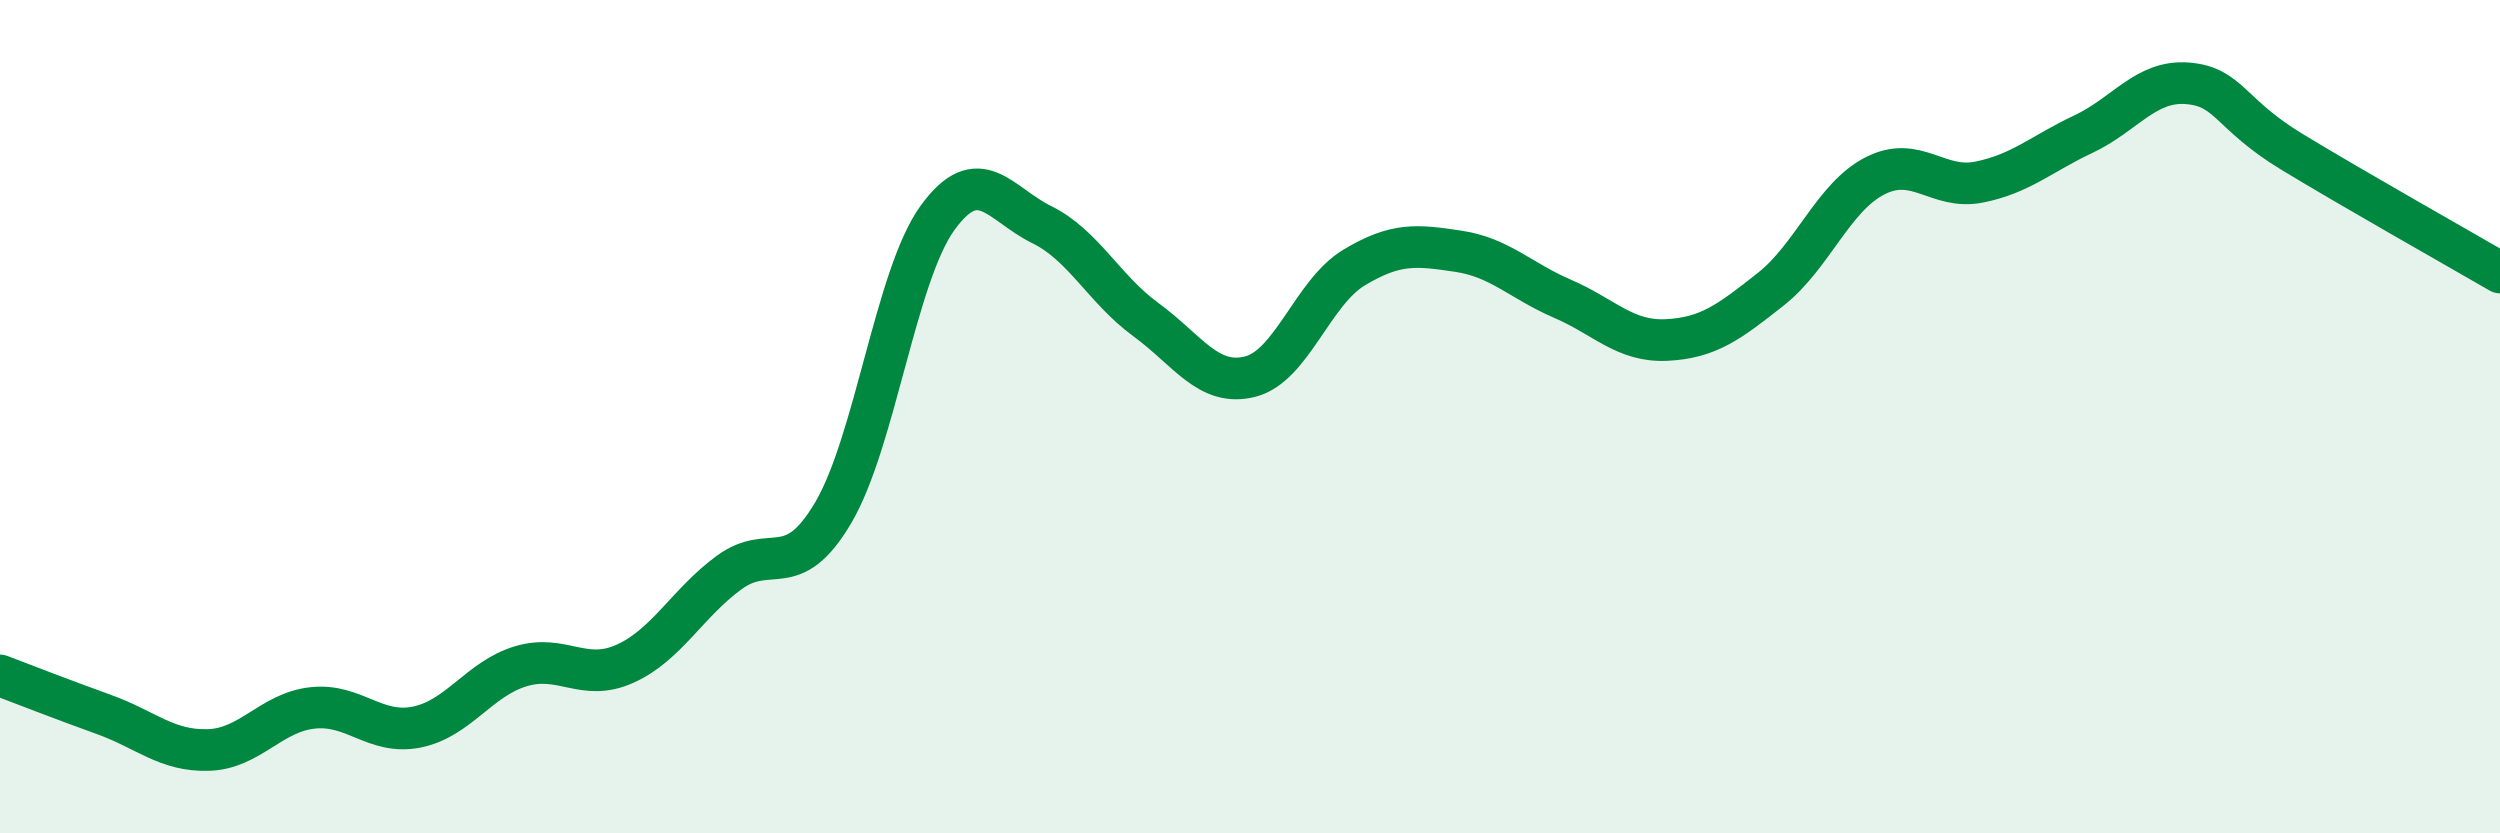
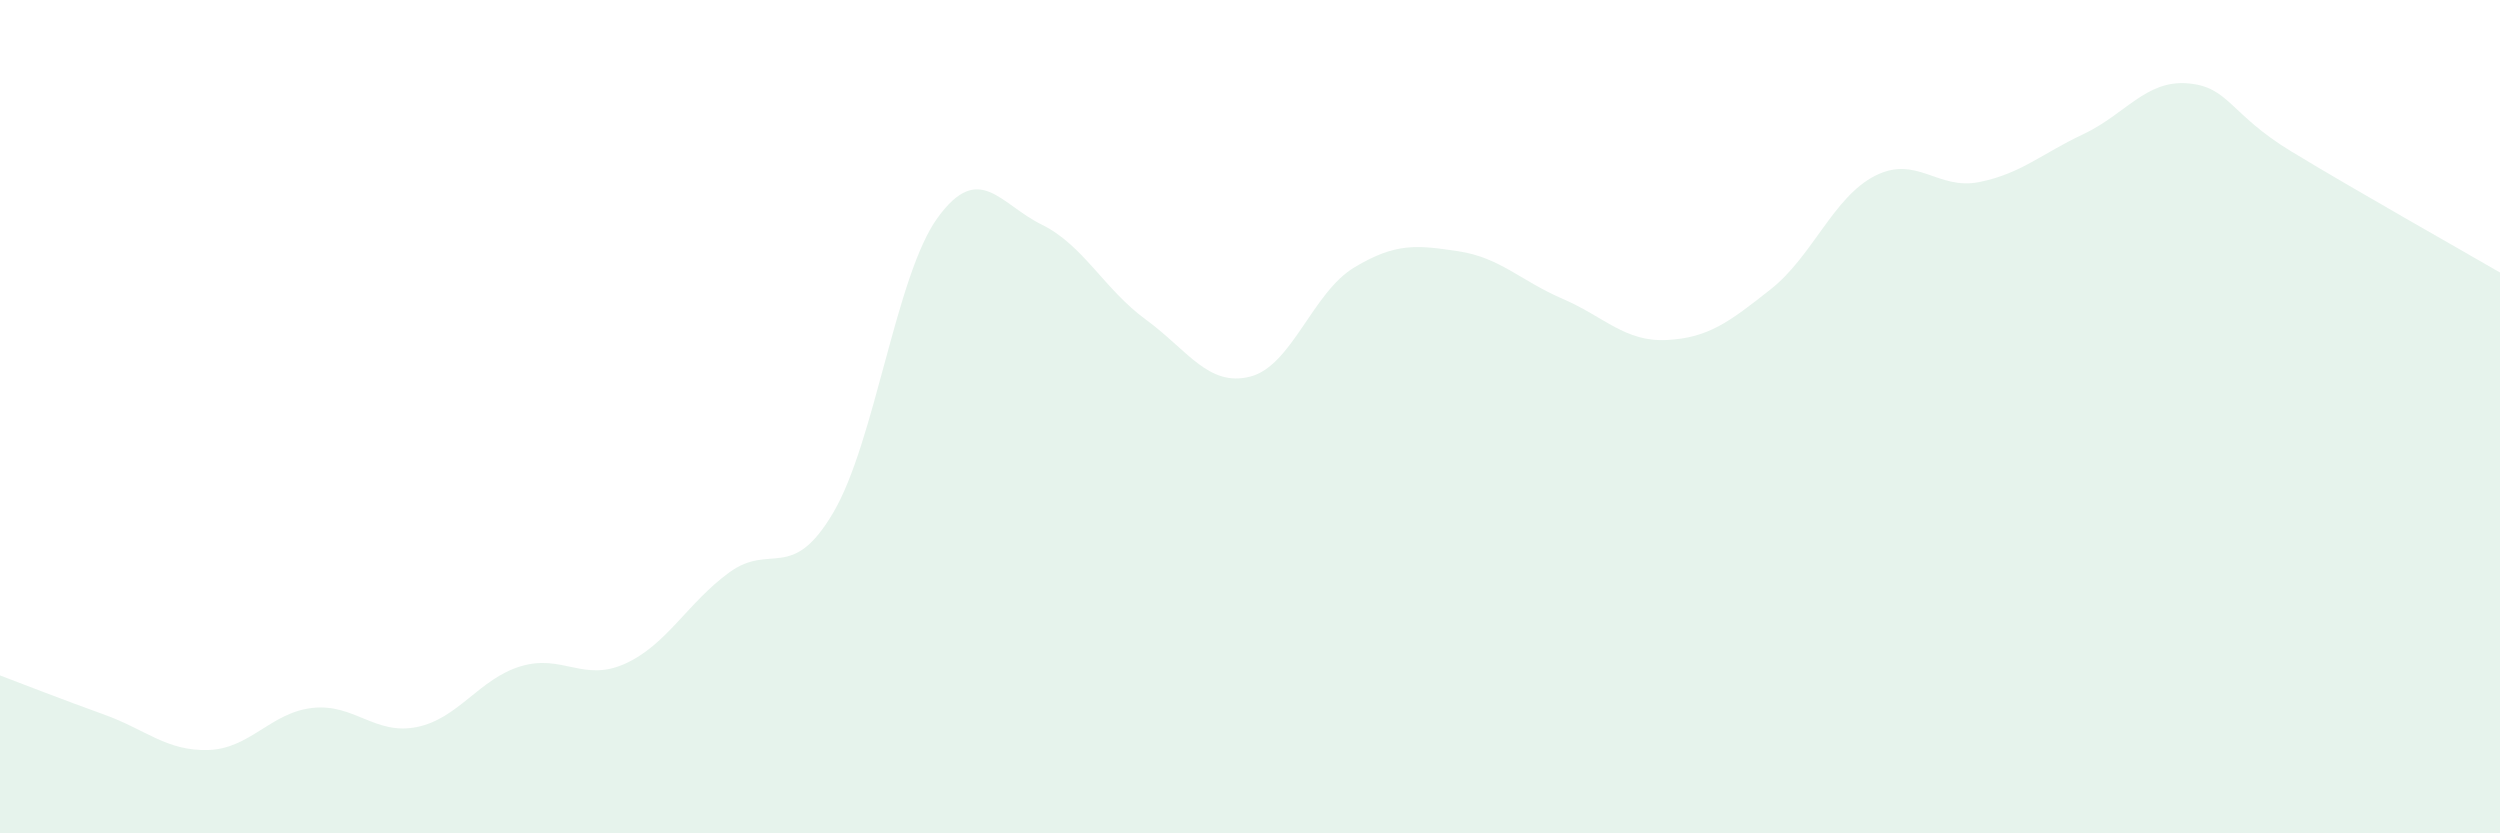
<svg xmlns="http://www.w3.org/2000/svg" width="60" height="20" viewBox="0 0 60 20">
  <path d="M 0,16.21 C 0.5,16.4 1.5,16.79 2.5,17.15 C 3.5,17.51 4,18.03 5,18 C 6,17.97 6.5,17.1 7.5,16.99 C 8.5,16.88 9,17.65 10,17.45 C 11,17.25 11.5,16.29 12.5,15.99 C 13.5,15.69 14,16.38 15,15.93 C 16,15.48 16.5,14.47 17.5,13.74 C 18.5,13.01 19,14 20,12.3 C 21,10.6 21.5,6.61 22.5,5.23 C 23.5,3.85 24,4.9 25,5.39 C 26,5.88 26.5,6.94 27.5,7.67 C 28.5,8.4 29,9.29 30,9.04 C 31,8.79 31.5,7.02 32.5,6.42 C 33.5,5.82 34,5.88 35,6.03 C 36,6.18 36.5,6.74 37.5,7.17 C 38.5,7.6 39,8.21 40,8.16 C 41,8.11 41.5,7.73 42.5,6.94 C 43.5,6.15 44,4.73 45,4.22 C 46,3.71 46.5,4.57 47.5,4.37 C 48.5,4.17 49,3.69 50,3.22 C 51,2.75 51.5,1.92 52.5,2 C 53.5,2.08 53.5,2.73 55,3.64 C 56.5,4.55 59,5.96 60,6.54L60 20L0 20Z" fill="#008740" opacity="0.1" stroke-linecap="round" stroke-linejoin="round" />
-   <path d="M 0,16.21 C 0.5,16.4 1.5,16.79 2.5,17.15 C 3.5,17.51 4,18.03 5,18 C 6,17.97 6.5,17.1 7.5,16.99 C 8.5,16.88 9,17.65 10,17.45 C 11,17.25 11.5,16.29 12.5,15.99 C 13.5,15.69 14,16.38 15,15.93 C 16,15.48 16.5,14.47 17.5,13.74 C 18.5,13.01 19,14 20,12.3 C 21,10.6 21.5,6.61 22.5,5.23 C 23.5,3.85 24,4.9 25,5.39 C 26,5.88 26.5,6.94 27.5,7.67 C 28.5,8.4 29,9.29 30,9.04 C 31,8.79 31.5,7.02 32.5,6.42 C 33.5,5.82 34,5.88 35,6.03 C 36,6.18 36.5,6.74 37.5,7.17 C 38.5,7.6 39,8.21 40,8.16 C 41,8.11 41.5,7.73 42.5,6.94 C 43.5,6.15 44,4.73 45,4.22 C 46,3.71 46.5,4.57 47.5,4.37 C 48.5,4.17 49,3.69 50,3.22 C 51,2.75 51.5,1.92 52.5,2 C 53.5,2.08 53.5,2.73 55,3.64 C 56.5,4.55 59,5.96 60,6.54" stroke="#008740" stroke-width="1" fill="none" stroke-linecap="round" stroke-linejoin="round" />
</svg>